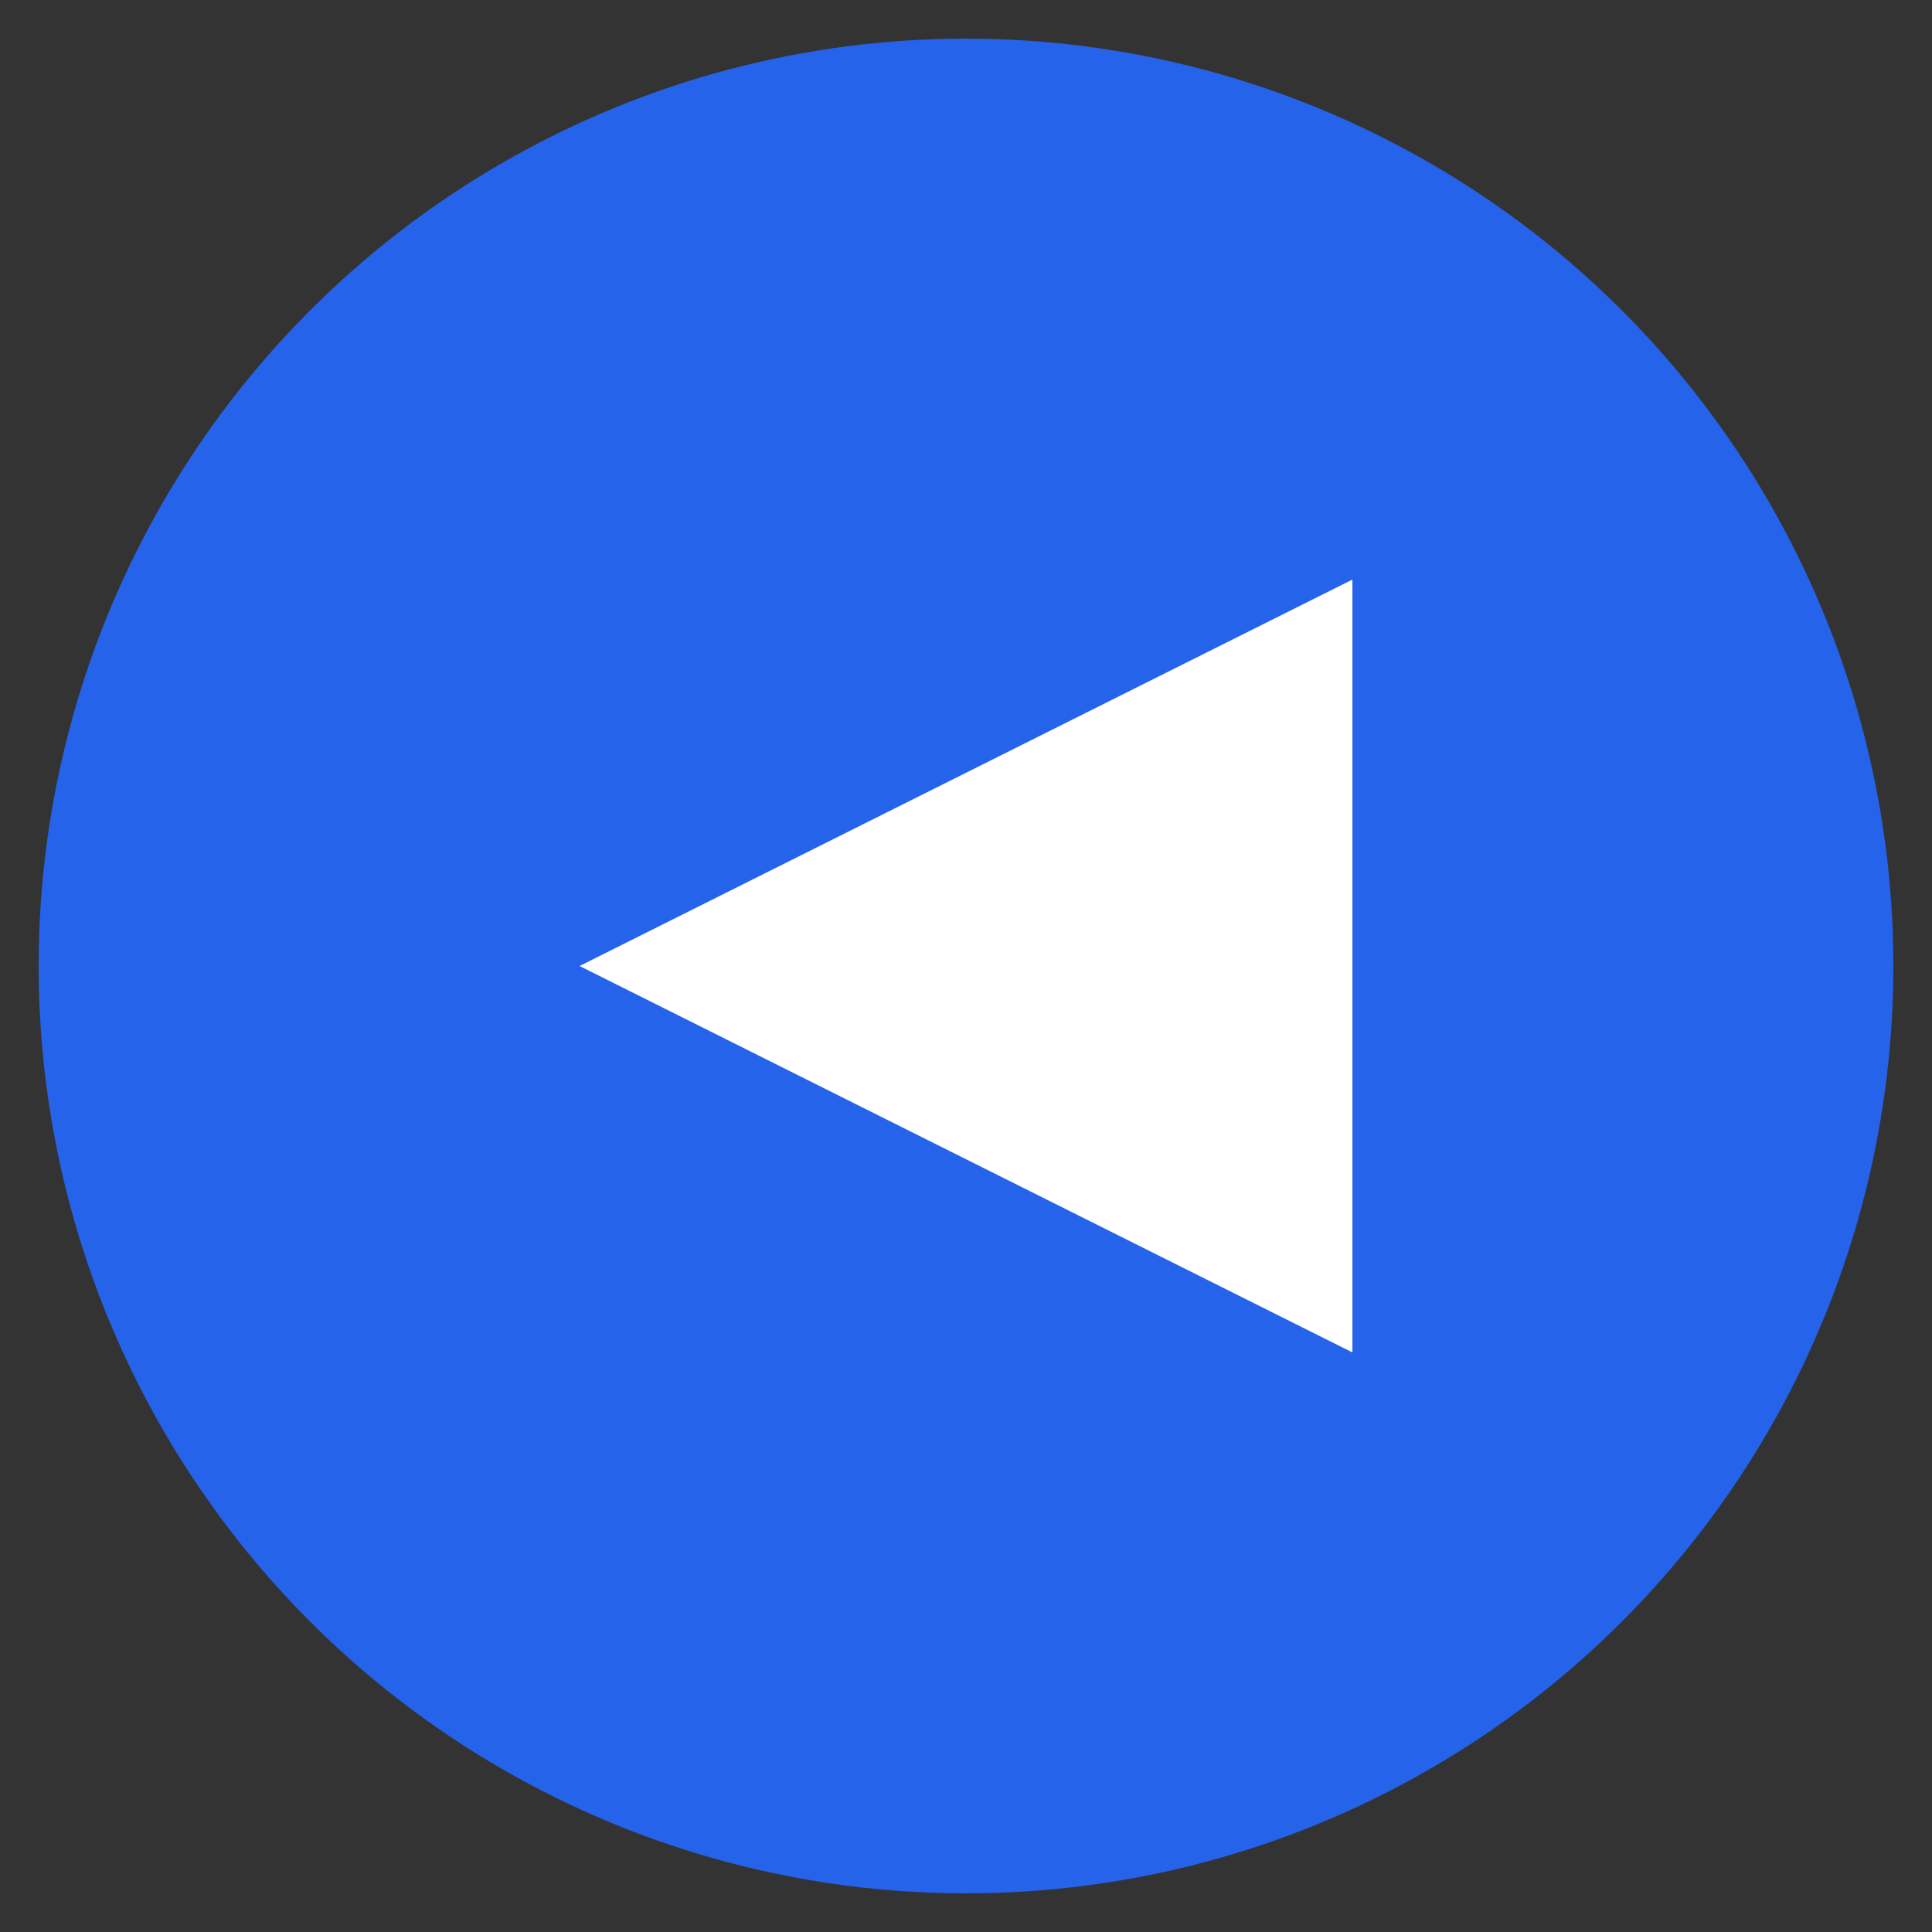
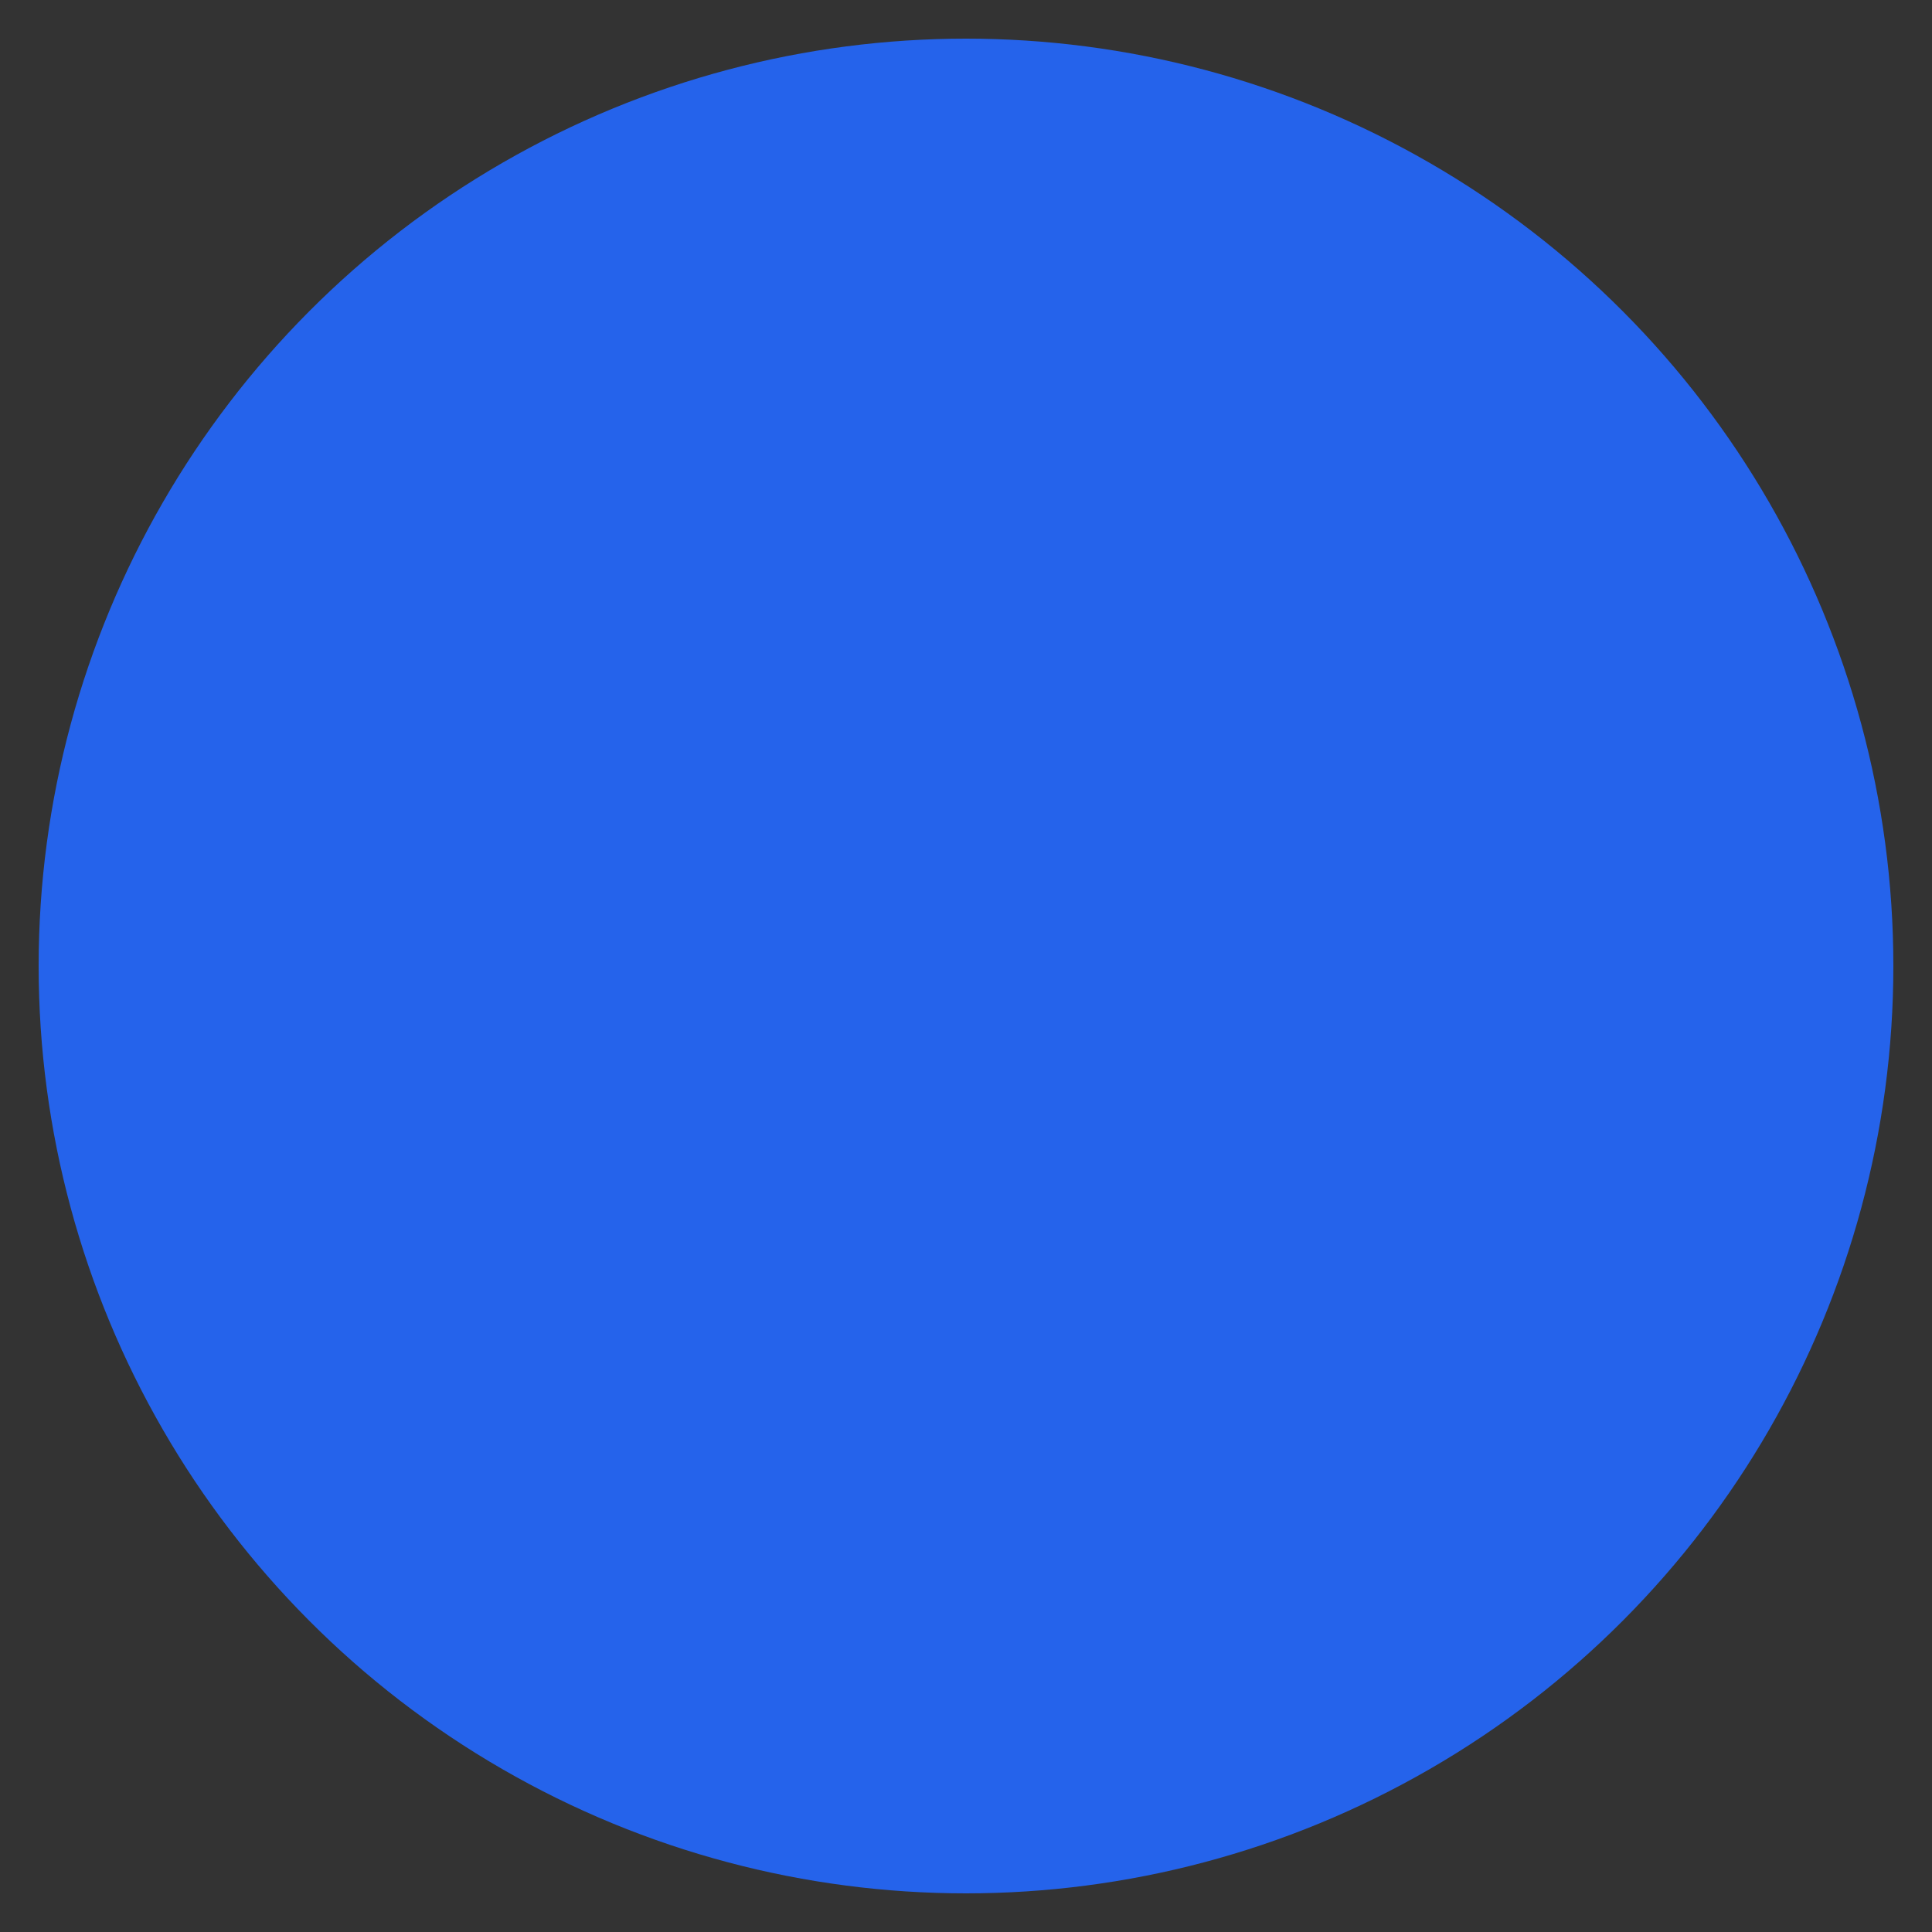
<svg xmlns="http://www.w3.org/2000/svg" viewBox="0 0 100 100">
  <rect x="0" y="0" width="100" height="100" fill="#333333" stroke="none" />
  <circle cx="50" cy="50" r="48" fill="#2563eb" />
-   <path d="M30 50 L70 30 L70 70 Z" fill="white" />
</svg>